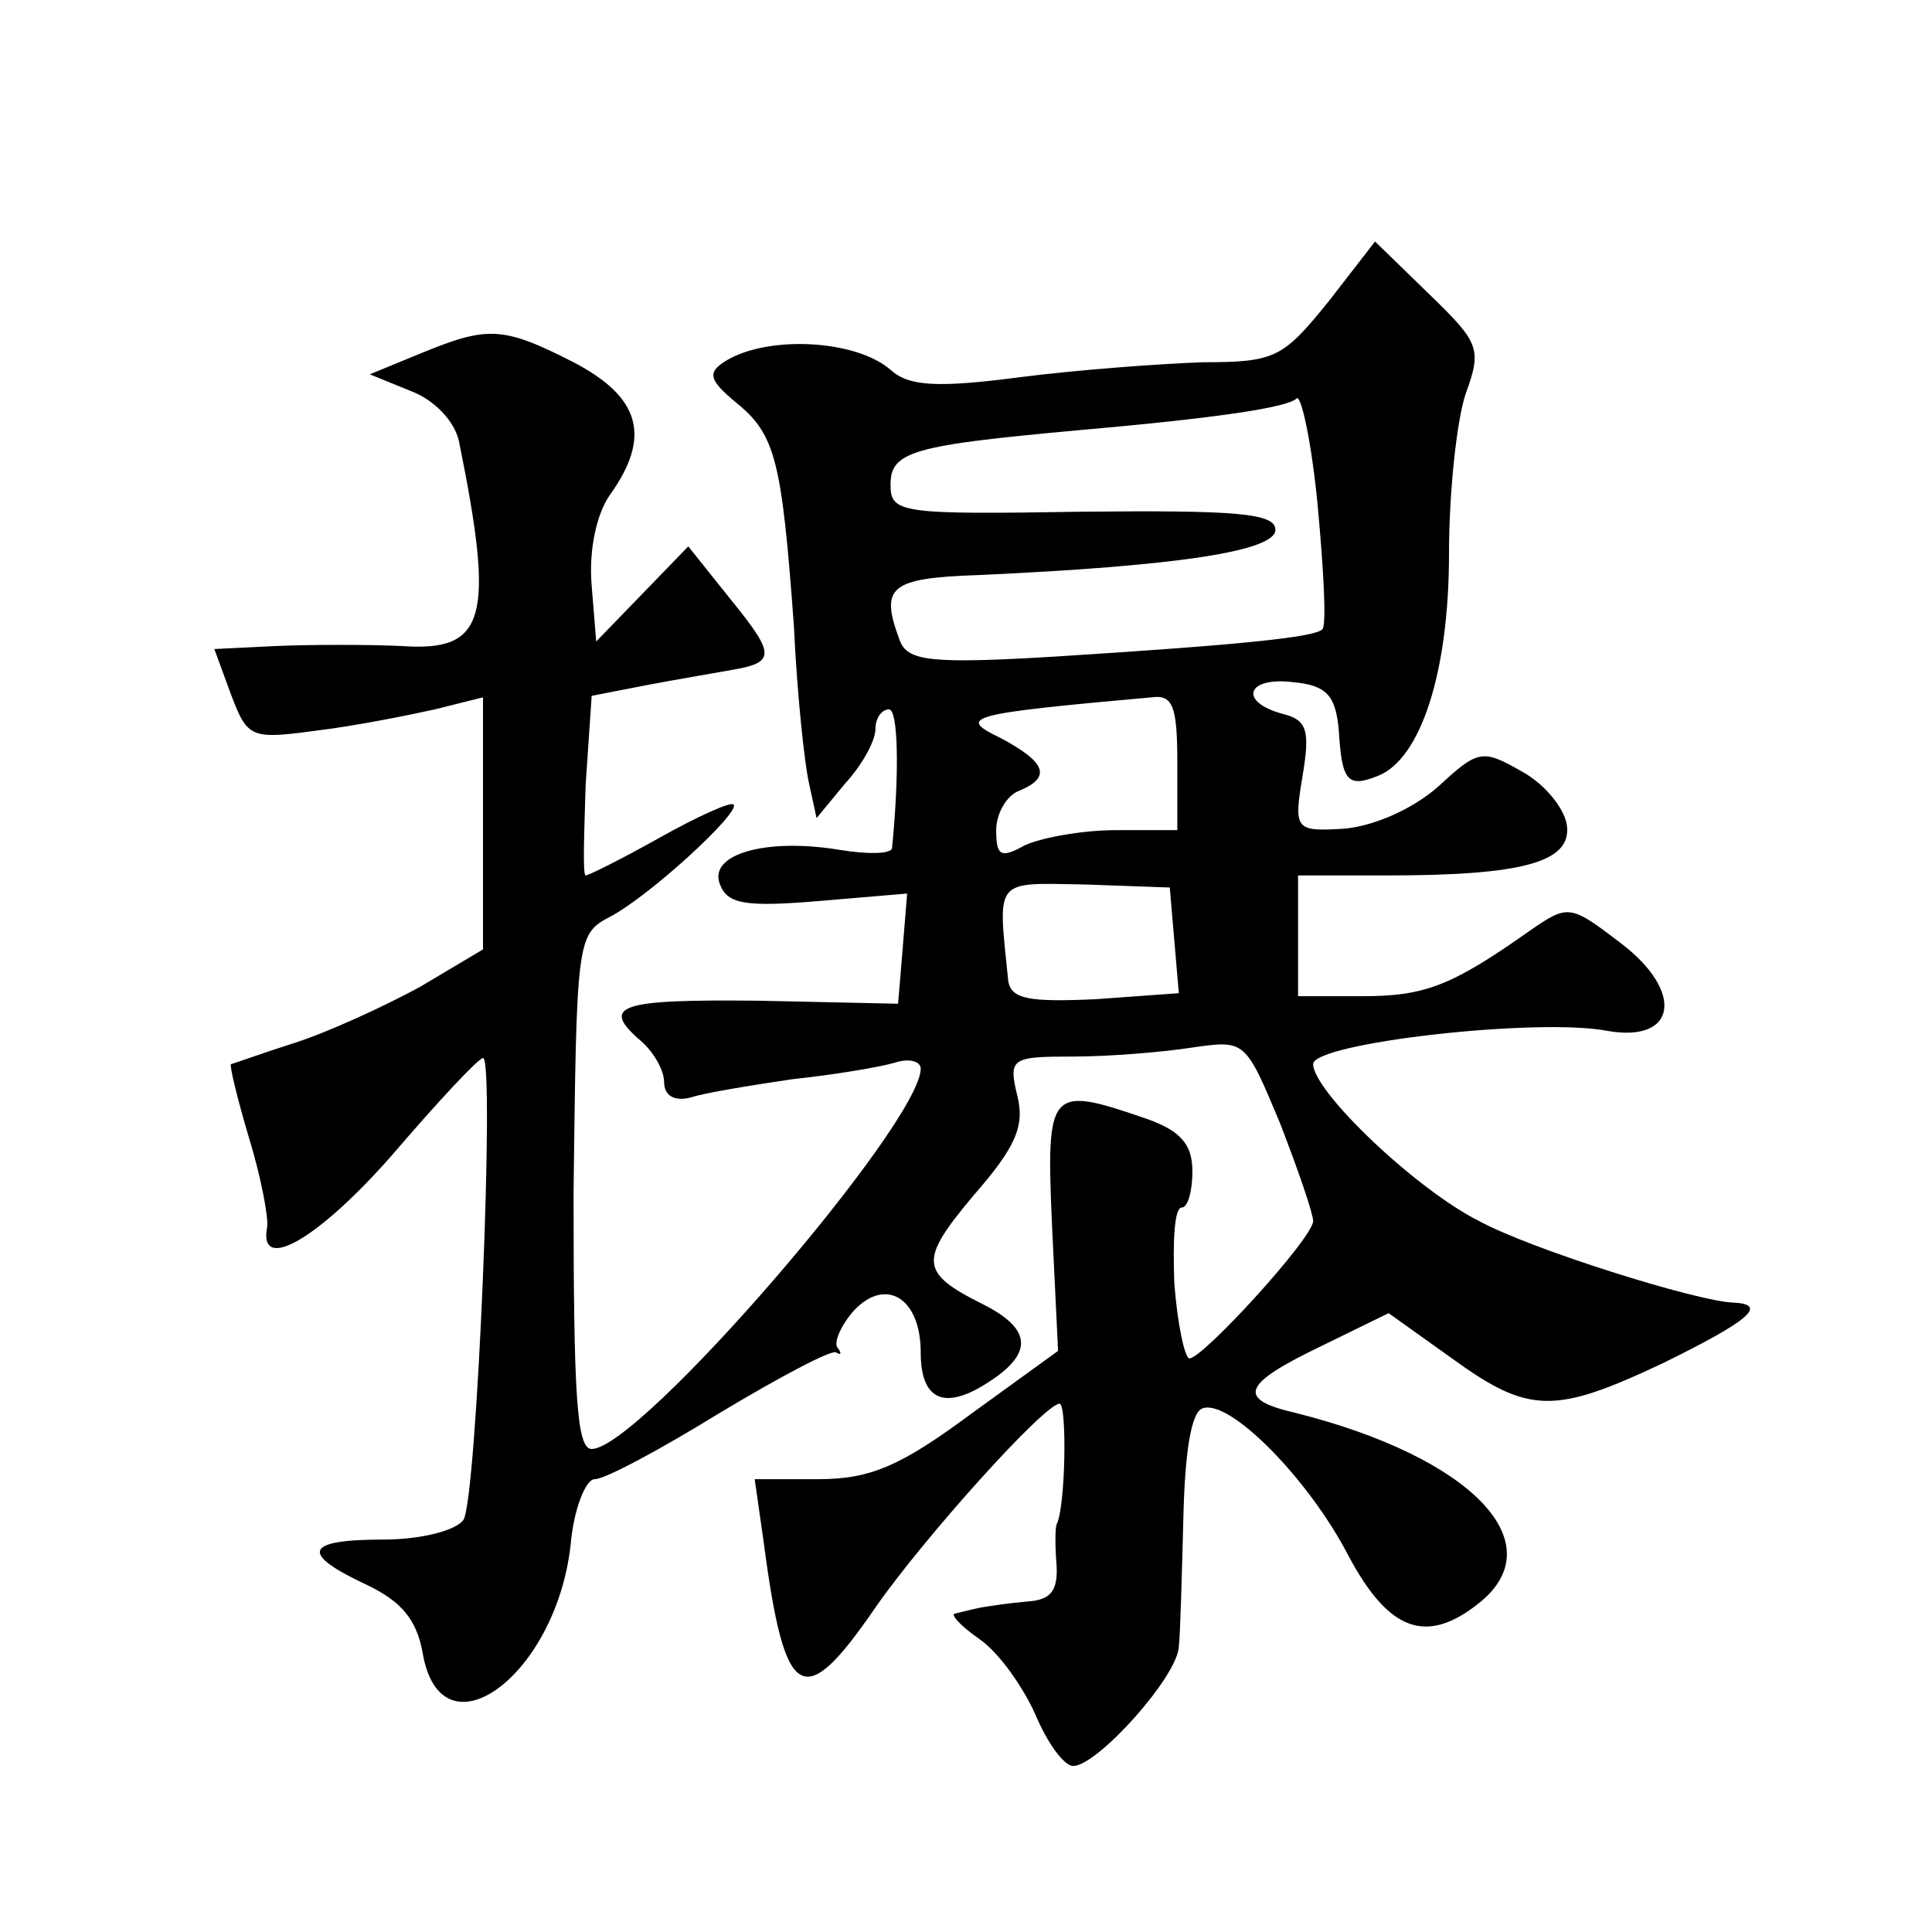
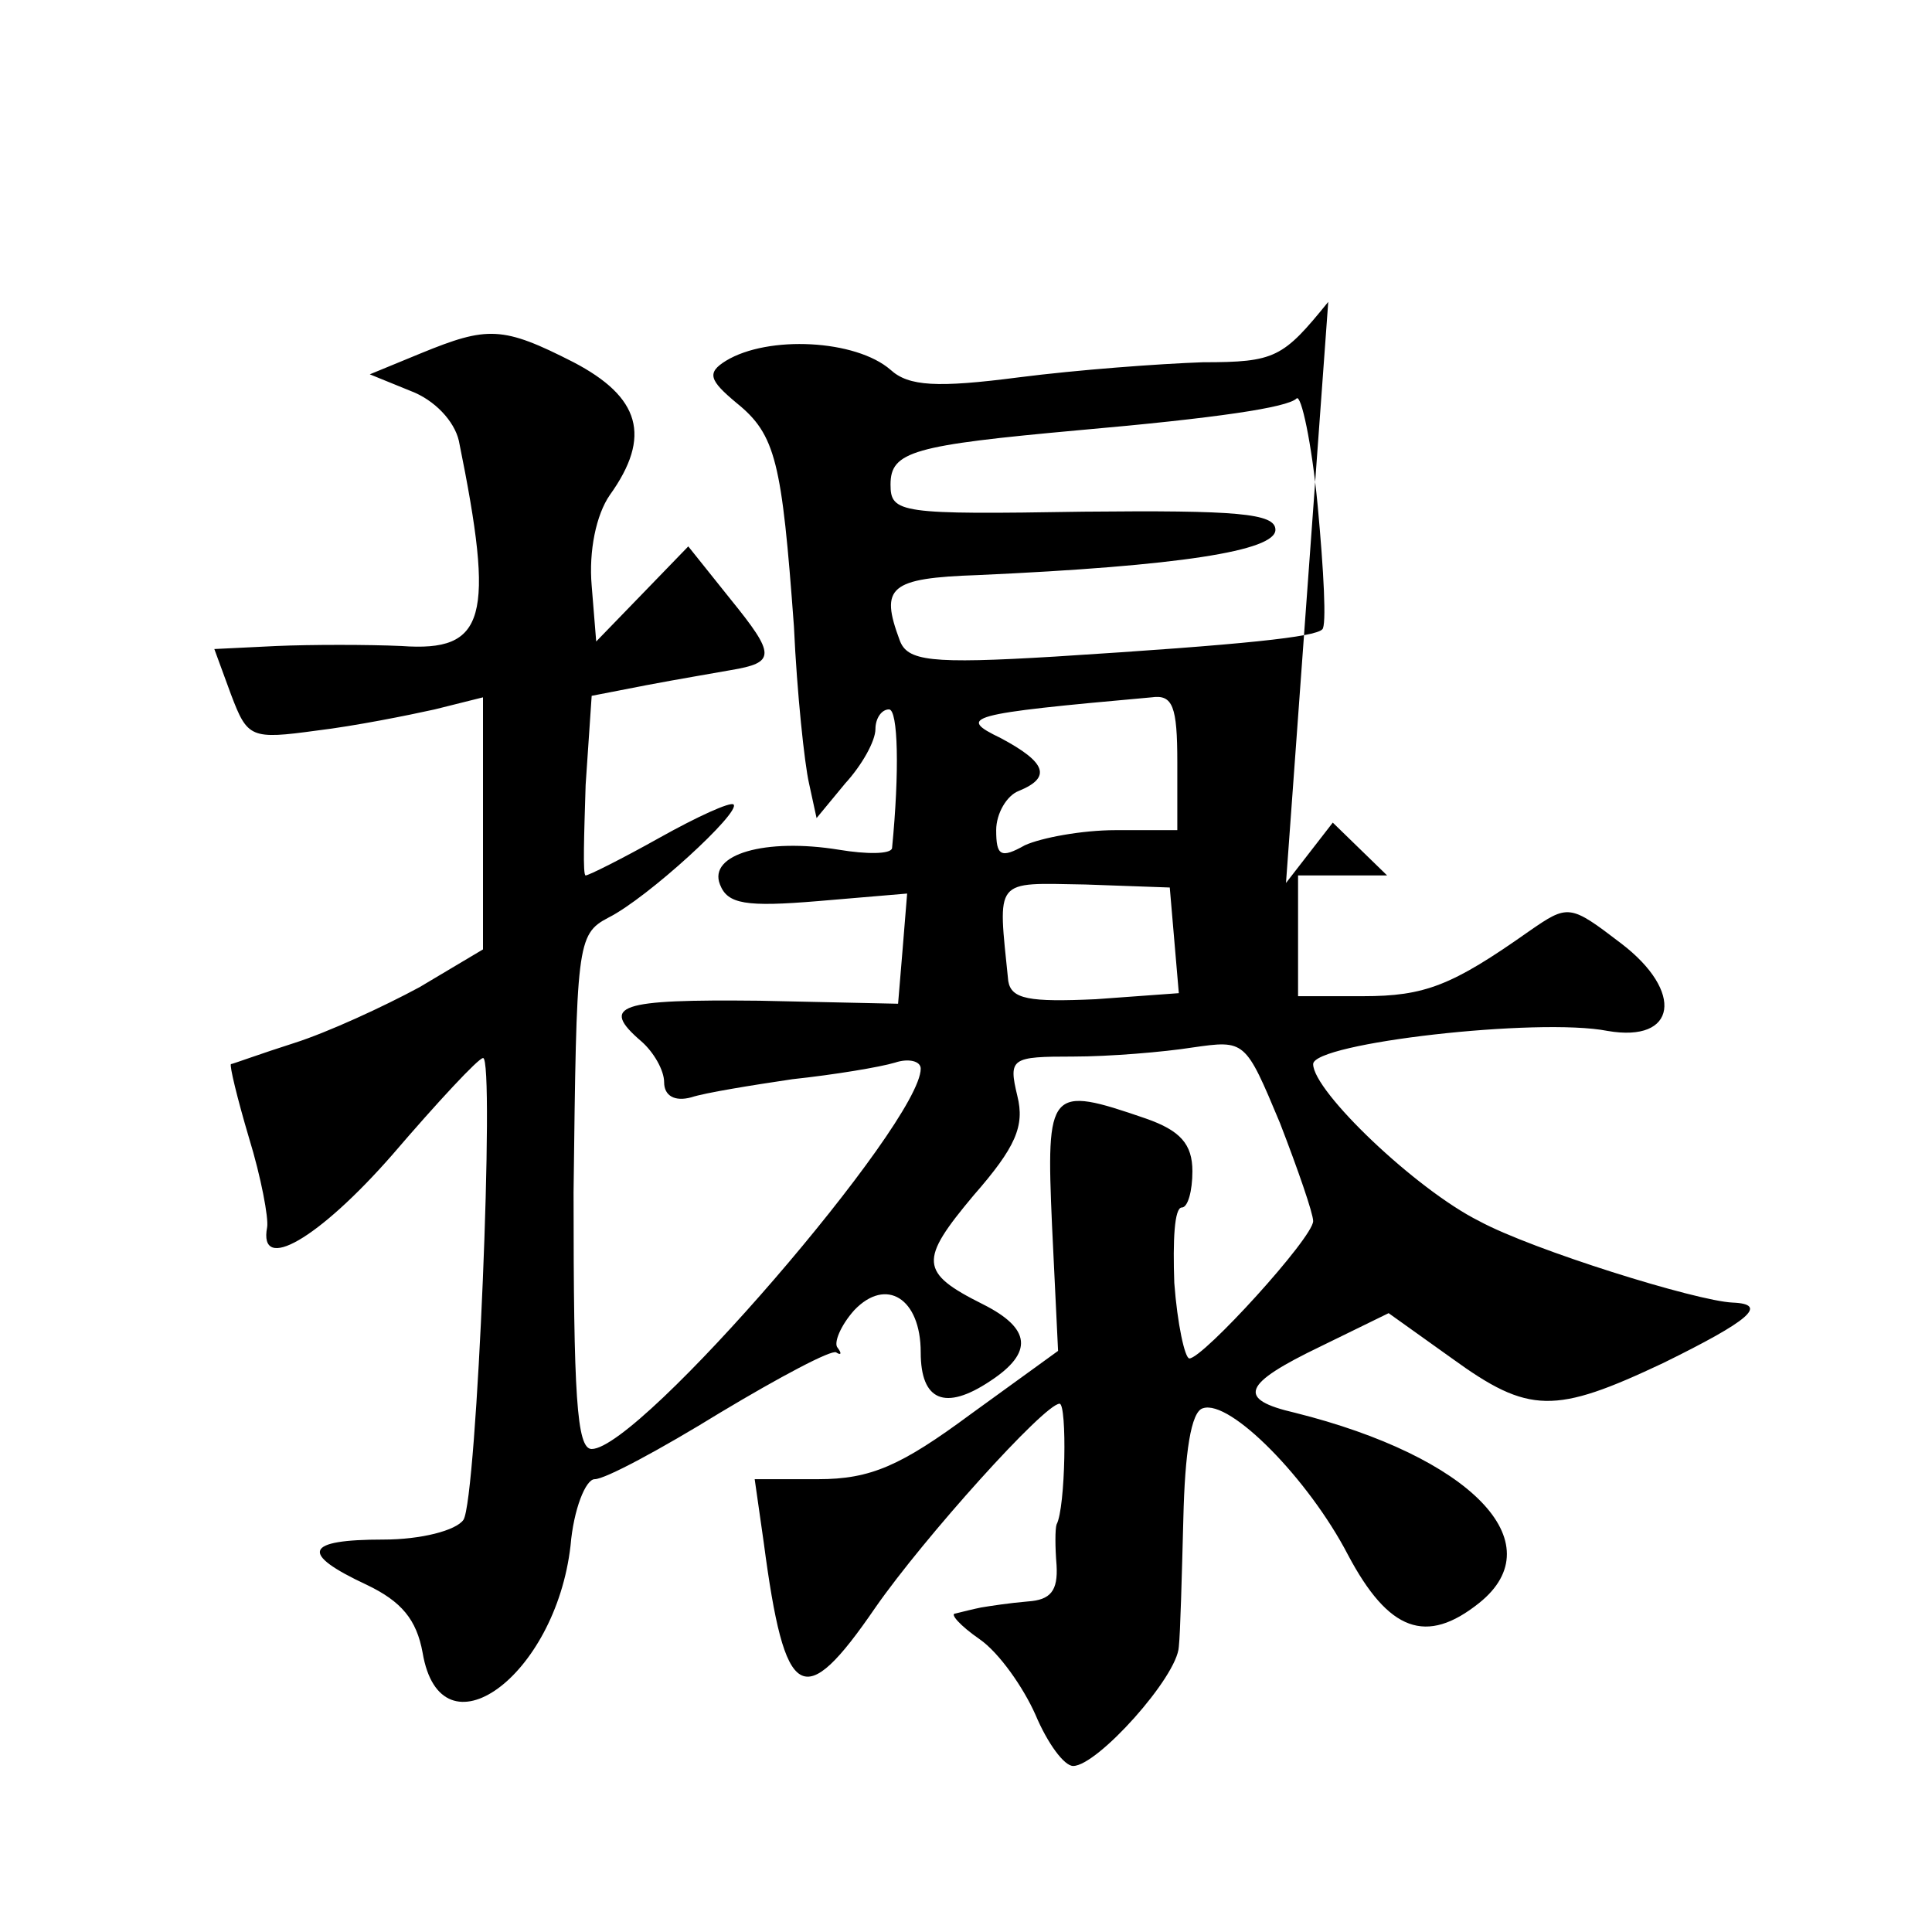
<svg xmlns="http://www.w3.org/2000/svg" version="1.0" width="128pt" height="128pt" viewBox="0 0 128 128" preserveAspectRatio="xMidYMid meet">
  <g transform="translate(0,128) scale(0.1,-0.1)" fill="#0" stroke="none">
-     <path d="M880 1080 c-30 -37 -35 -40 -83 -40 -29 -1 -83 -5 -122 -10 -54 -7 -73 -6 -85 5 -23 20 -81 23 -109 6 -13 -8 -11 -13 7 -28 26 -21 30 -39 38 -148 2 -44 7 -91 10 -104 l5 -23 19 23 c11 12 20 28 20 36 0 7 4 13 9 13 6 0 7 -41 2 -92 -1 -4 -17 -4 -35 -1 -49 8 -87 -3 -79 -23 5 -13 17 -15 65 -11 l59 5 -3 -37 -3 -36 -92 2 c-93 1 -106 -3 -78 -27 8 -7 15 -19 15 -27 0 -9 7 -13 18 -10 9 3 40 8 67 12 28 3 58 8 68 11 9 3 17 1 17 -4 0 -36 -186 -252 -218 -252 -10 0 -12 36 -12 170 2 164 2 171 23 182 26 13 88 70 83 75 -2 2 -24 -8 -49 -22 -25 -14 -47 -25 -49 -25 -2 0 -1 27 0 60 l4 59 36 7 c21 4 45 8 56 10 30 5 30 10 0 47 l-28 35 -30 -31 -31 -32 -3 37 c-2 23 3 47 12 60 28 39 20 65 -24 88 -47 24 -57 24 -101 6 l-34 -14 27 -11 c16 -6 29 -20 32 -33 24 -118 18 -140 -38 -136 -22 1 -60 1 -83 0 l-41 -2 11 -30 c11 -29 13 -30 57 -24 25 3 60 10 78 14 l32 8 0 -83 0 -84 -42 -25 c-24 -13 -61 -30 -83 -37 -22 -7 -41 -14 -42 -14 -1 -1 4 -22 12 -49 8 -26 13 -53 12 -59 -6 -31 34 -8 83 48 30 35 57 64 60 64 8 2 -4 -293 -13 -306 -5 -7 -28 -13 -53 -13 -52 0 -56 -9 -11 -30 23 -11 33 -23 37 -45 12 -71 88 -16 98 71 2 24 10 44 16 44 7 0 44 20 83 44 40 24 74 42 77 40 3 -2 4 -1 1 3 -3 3 2 15 11 25 21 22 44 8 44 -28 0 -32 16 -39 46 -19 29 19 27 35 -5 51 -42 21 -42 29 -6 72 28 32 34 46 29 66 -6 25 -4 26 37 26 24 0 60 3 79 6 35 5 35 5 58 -50 12 -31 22 -60 22 -65 0 -11 -73 -91 -82 -91 -3 0 -8 23 -10 50 -1 28 0 50 5 50 4 0 7 11 7 24 0 18 -8 27 -31 35 -64 22 -66 20 -62 -71 l4 -83 -58 -42 c-46 -34 -66 -43 -101 -43 l-42 0 6 -42 c14 -106 26 -113 74 -43 32 46 112 135 122 135 5 0 4 -69 -2 -80 -1 -3 -1 -15 0 -27 1 -17 -4 -23 -19 -24 -12 -1 -25 -3 -31 -4 -5 -1 -13 -3 -17 -4 -4 0 3 -8 16 -17 13 -9 29 -32 37 -50 8 -19 19 -34 25 -34 16 0 69 59 70 79 1 9 2 47 3 85 1 43 5 71 13 73 18 6 70 -47 96 -97 27 -51 52 -60 87 -32 50 40 -6 97 -122 126 -39 9 -35 19 17 44 l45 22 42 -30 c51 -37 68 -37 140 -3 57 28 70 39 46 40 -24 1 -133 35 -168 54 -42 21 -110 86 -110 104 0 14 149 31 195 22 46 -8 51 26 9 58 -34 26 -35 26 -61 8 -51 -36 -69 -43 -110 -43 l-43 0 0 40 0 40 59 0 c91 0 123 9 119 34 -2 11 -15 27 -30 35 -26 15 -29 14 -55 -10 -17 -15 -42 -26 -62 -28 -33 -2 -34 -1 -28 35 5 30 3 37 -13 41 -30 8 -24 25 7 21 22 -2 28 -9 30 -32 2 -34 6 -38 26 -30 28 11 47 68 47 147 0 40 5 88 11 106 11 30 9 34 -24 66 l-36 35 -31 -40z m-4 -217 c-5 -5 -50 -10 -177 -18 -83 -5 -98 -3 -103 11 -13 35 -7 41 52 43 133 6 197 16 197 30 0 11 -26 13 -127 12 -122 -2 -128 -1 -128 18 0 22 15 26 125 36 91 8 138 15 144 21 3 3 10 -29 14 -71 4 -43 6 -80 3 -82z m-96 -88 l0 -45 -41 0 c-22 0 -49 -5 -60 -10 -16 -9 -19 -7 -19 10 0 11 7 23 15 26 22 9 18 19 -12 35 -29 14 -23 16 100 27 14 2 17 -6 17 -43z m-2 -118 l3 -35 -55 -4 c-44 -2 -56 0 -58 12 -7 69 -10 65 51 64 l56 -2 3 -35z" />
+     <path d="M880 1080 c-30 -37 -35 -40 -83 -40 -29 -1 -83 -5 -122 -10 -54 -7 -73 -6 -85 5 -23 20 -81 23 -109 6 -13 -8 -11 -13 7 -28 26 -21 30 -39 38 -148 2 -44 7 -91 10 -104 l5 -23 19 23 c11 12 20 28 20 36 0 7 4 13 9 13 6 0 7 -41 2 -92 -1 -4 -17 -4 -35 -1 -49 8 -87 -3 -79 -23 5 -13 17 -15 65 -11 l59 5 -3 -37 -3 -36 -92 2 c-93 1 -106 -3 -78 -27 8 -7 15 -19 15 -27 0 -9 7 -13 18 -10 9 3 40 8 67 12 28 3 58 8 68 11 9 3 17 1 17 -4 0 -36 -186 -252 -218 -252 -10 0 -12 36 -12 170 2 164 2 171 23 182 26 13 88 70 83 75 -2 2 -24 -8 -49 -22 -25 -14 -47 -25 -49 -25 -2 0 -1 27 0 60 l4 59 36 7 c21 4 45 8 56 10 30 5 30 10 0 47 l-28 35 -30 -31 -31 -32 -3 37 c-2 23 3 47 12 60 28 39 20 65 -24 88 -47 24 -57 24 -101 6 l-34 -14 27 -11 c16 -6 29 -20 32 -33 24 -118 18 -140 -38 -136 -22 1 -60 1 -83 0 l-41 -2 11 -30 c11 -29 13 -30 57 -24 25 3 60 10 78 14 l32 8 0 -83 0 -84 -42 -25 c-24 -13 -61 -30 -83 -37 -22 -7 -41 -14 -42 -14 -1 -1 4 -22 12 -49 8 -26 13 -53 12 -59 -6 -31 34 -8 83 48 30 35 57 64 60 64 8 2 -4 -293 -13 -306 -5 -7 -28 -13 -53 -13 -52 0 -56 -9 -11 -30 23 -11 33 -23 37 -45 12 -71 88 -16 98 71 2 24 10 44 16 44 7 0 44 20 83 44 40 24 74 42 77 40 3 -2 4 -1 1 3 -3 3 2 15 11 25 21 22 44 8 44 -28 0 -32 16 -39 46 -19 29 19 27 35 -5 51 -42 21 -42 29 -6 72 28 32 34 46 29 66 -6 25 -4 26 37 26 24 0 60 3 79 6 35 5 35 5 58 -50 12 -31 22 -60 22 -65 0 -11 -73 -91 -82 -91 -3 0 -8 23 -10 50 -1 28 0 50 5 50 4 0 7 11 7 24 0 18 -8 27 -31 35 -64 22 -66 20 -62 -71 l4 -83 -58 -42 c-46 -34 -66 -43 -101 -43 l-42 0 6 -42 c14 -106 26 -113 74 -43 32 46 112 135 122 135 5 0 4 -69 -2 -80 -1 -3 -1 -15 0 -27 1 -17 -4 -23 -19 -24 -12 -1 -25 -3 -31 -4 -5 -1 -13 -3 -17 -4 -4 0 3 -8 16 -17 13 -9 29 -32 37 -50 8 -19 19 -34 25 -34 16 0 69 59 70 79 1 9 2 47 3 85 1 43 5 71 13 73 18 6 70 -47 96 -97 27 -51 52 -60 87 -32 50 40 -6 97 -122 126 -39 9 -35 19 17 44 l45 22 42 -30 c51 -37 68 -37 140 -3 57 28 70 39 46 40 -24 1 -133 35 -168 54 -42 21 -110 86 -110 104 0 14 149 31 195 22 46 -8 51 26 9 58 -34 26 -35 26 -61 8 -51 -36 -69 -43 -110 -43 l-43 0 0 40 0 40 59 0 l-36 35 -31 -40z m-4 -217 c-5 -5 -50 -10 -177 -18 -83 -5 -98 -3 -103 11 -13 35 -7 41 52 43 133 6 197 16 197 30 0 11 -26 13 -127 12 -122 -2 -128 -1 -128 18 0 22 15 26 125 36 91 8 138 15 144 21 3 3 10 -29 14 -71 4 -43 6 -80 3 -82z m-96 -88 l0 -45 -41 0 c-22 0 -49 -5 -60 -10 -16 -9 -19 -7 -19 10 0 11 7 23 15 26 22 9 18 19 -12 35 -29 14 -23 16 100 27 14 2 17 -6 17 -43z m-2 -118 l3 -35 -55 -4 c-44 -2 -56 0 -58 12 -7 69 -10 65 51 64 l56 -2 3 -35z" />
  </g>
</svg>